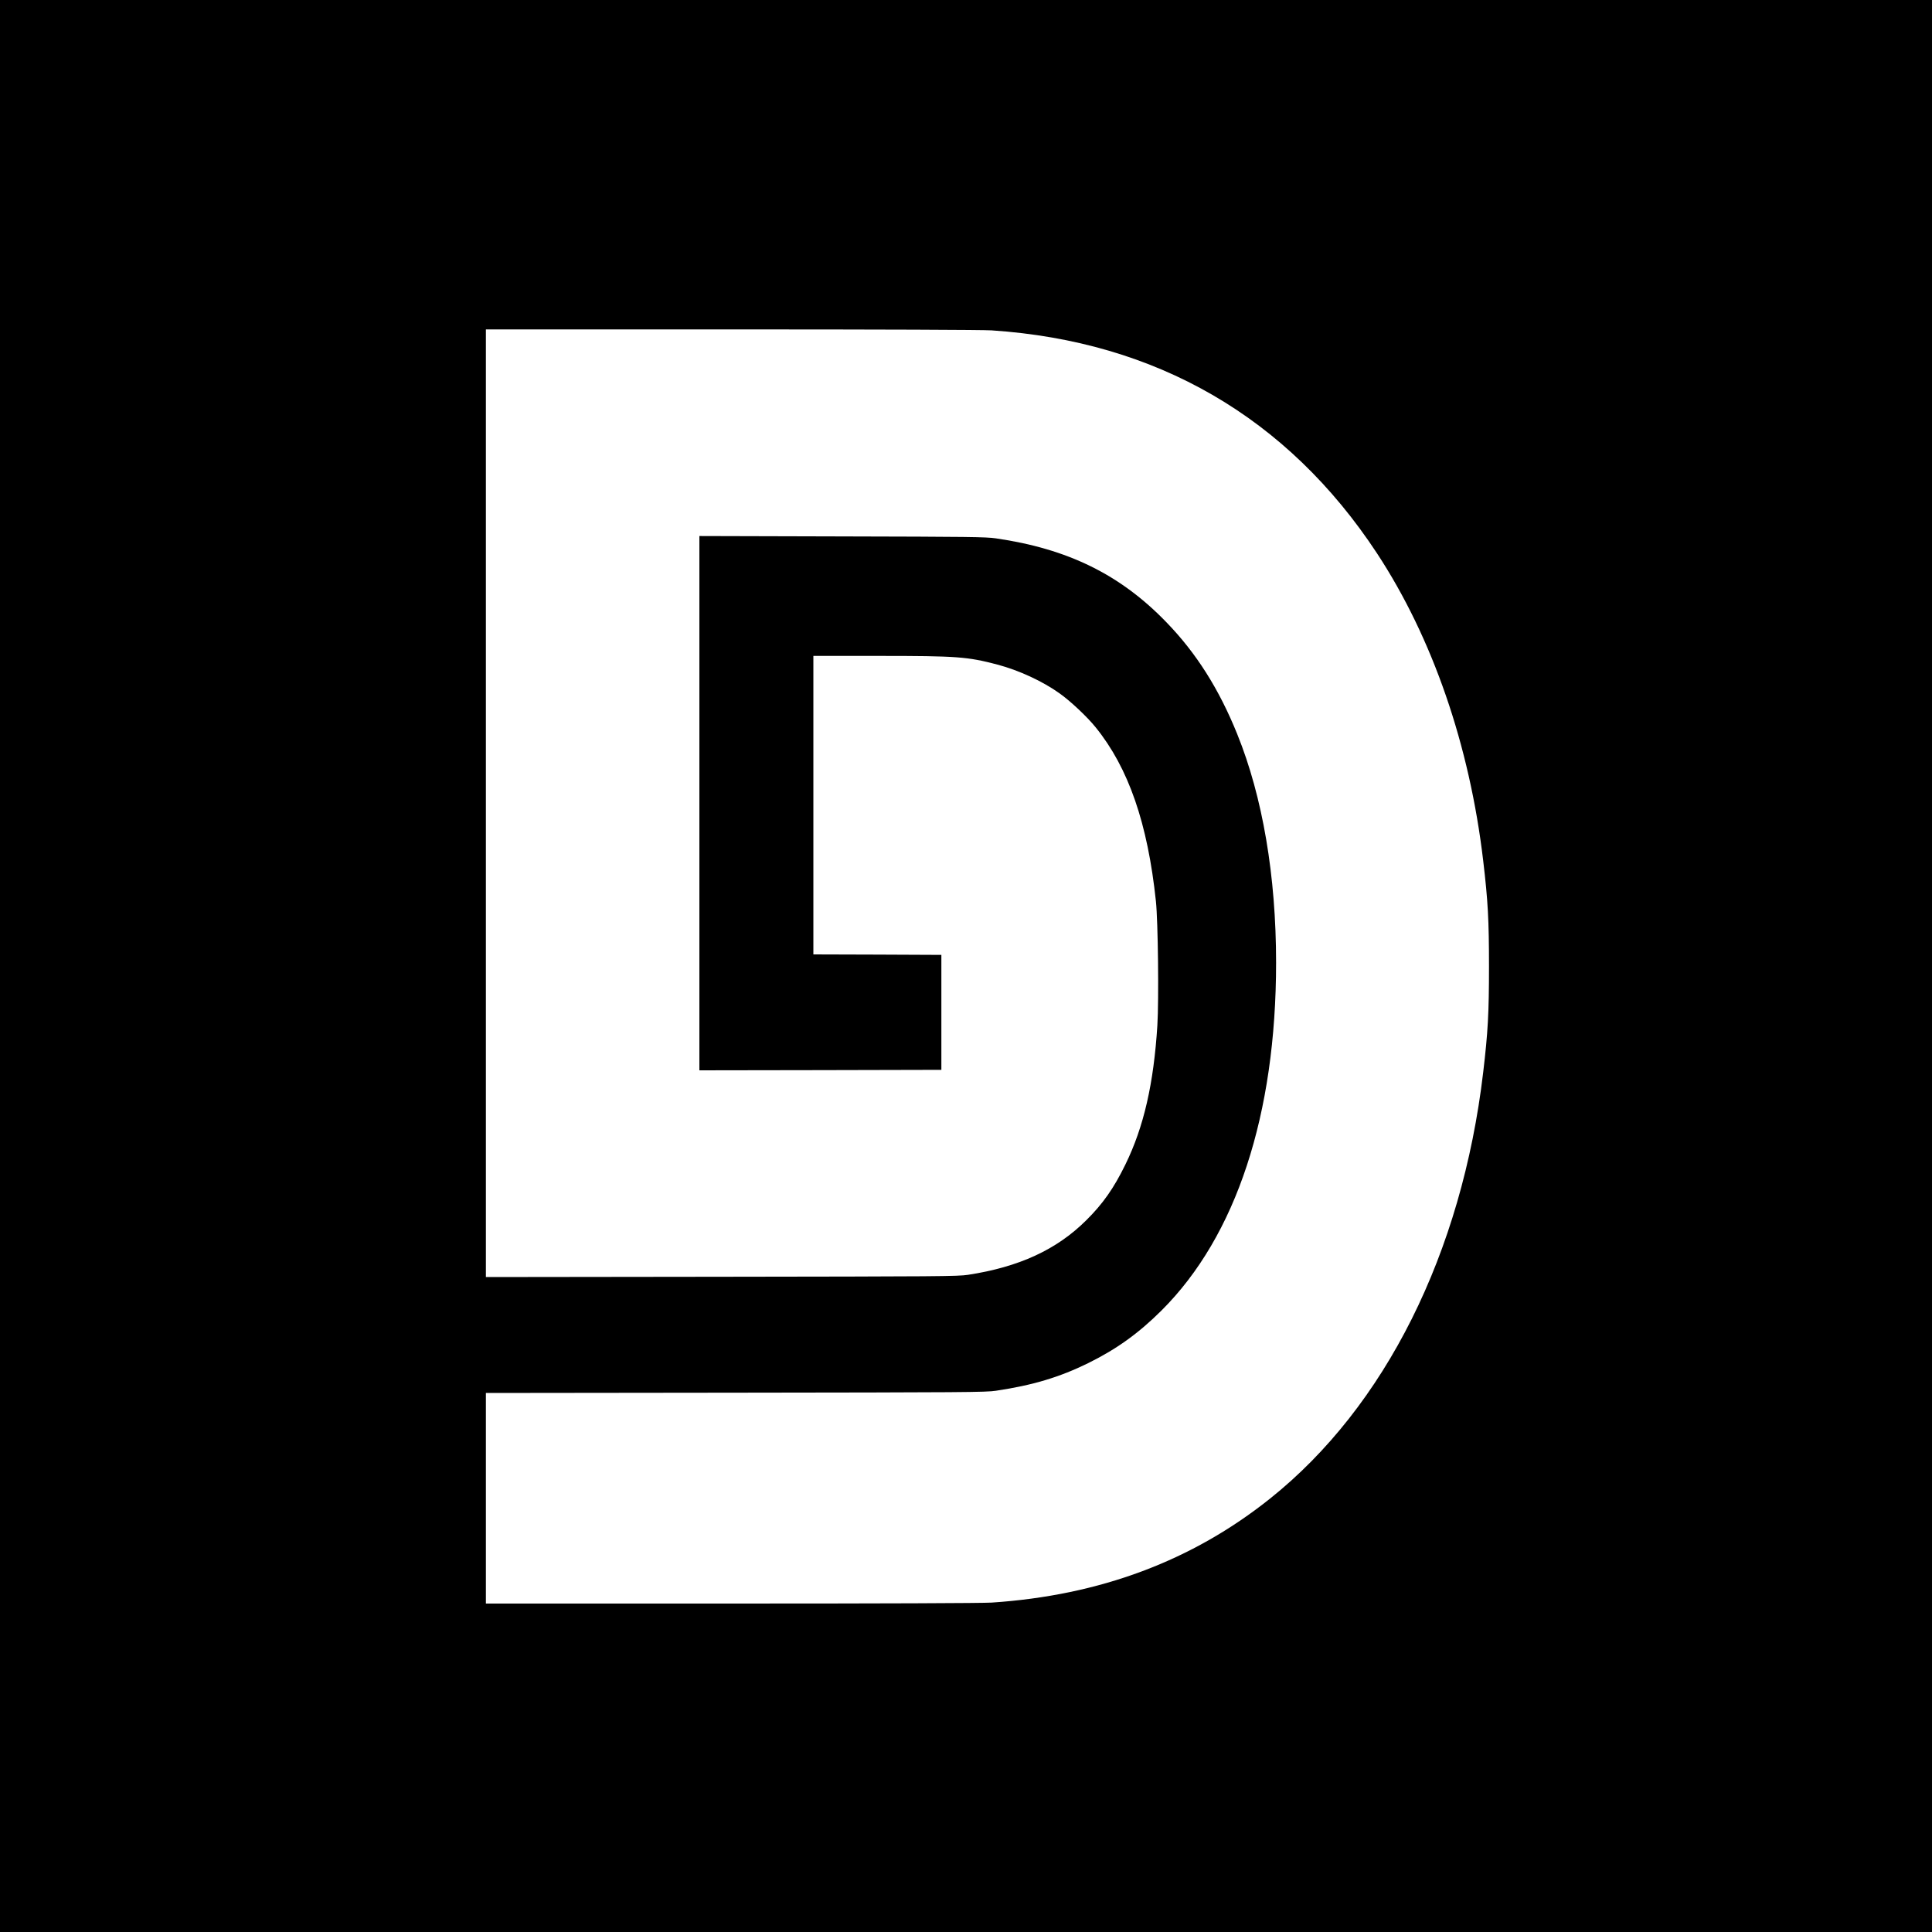
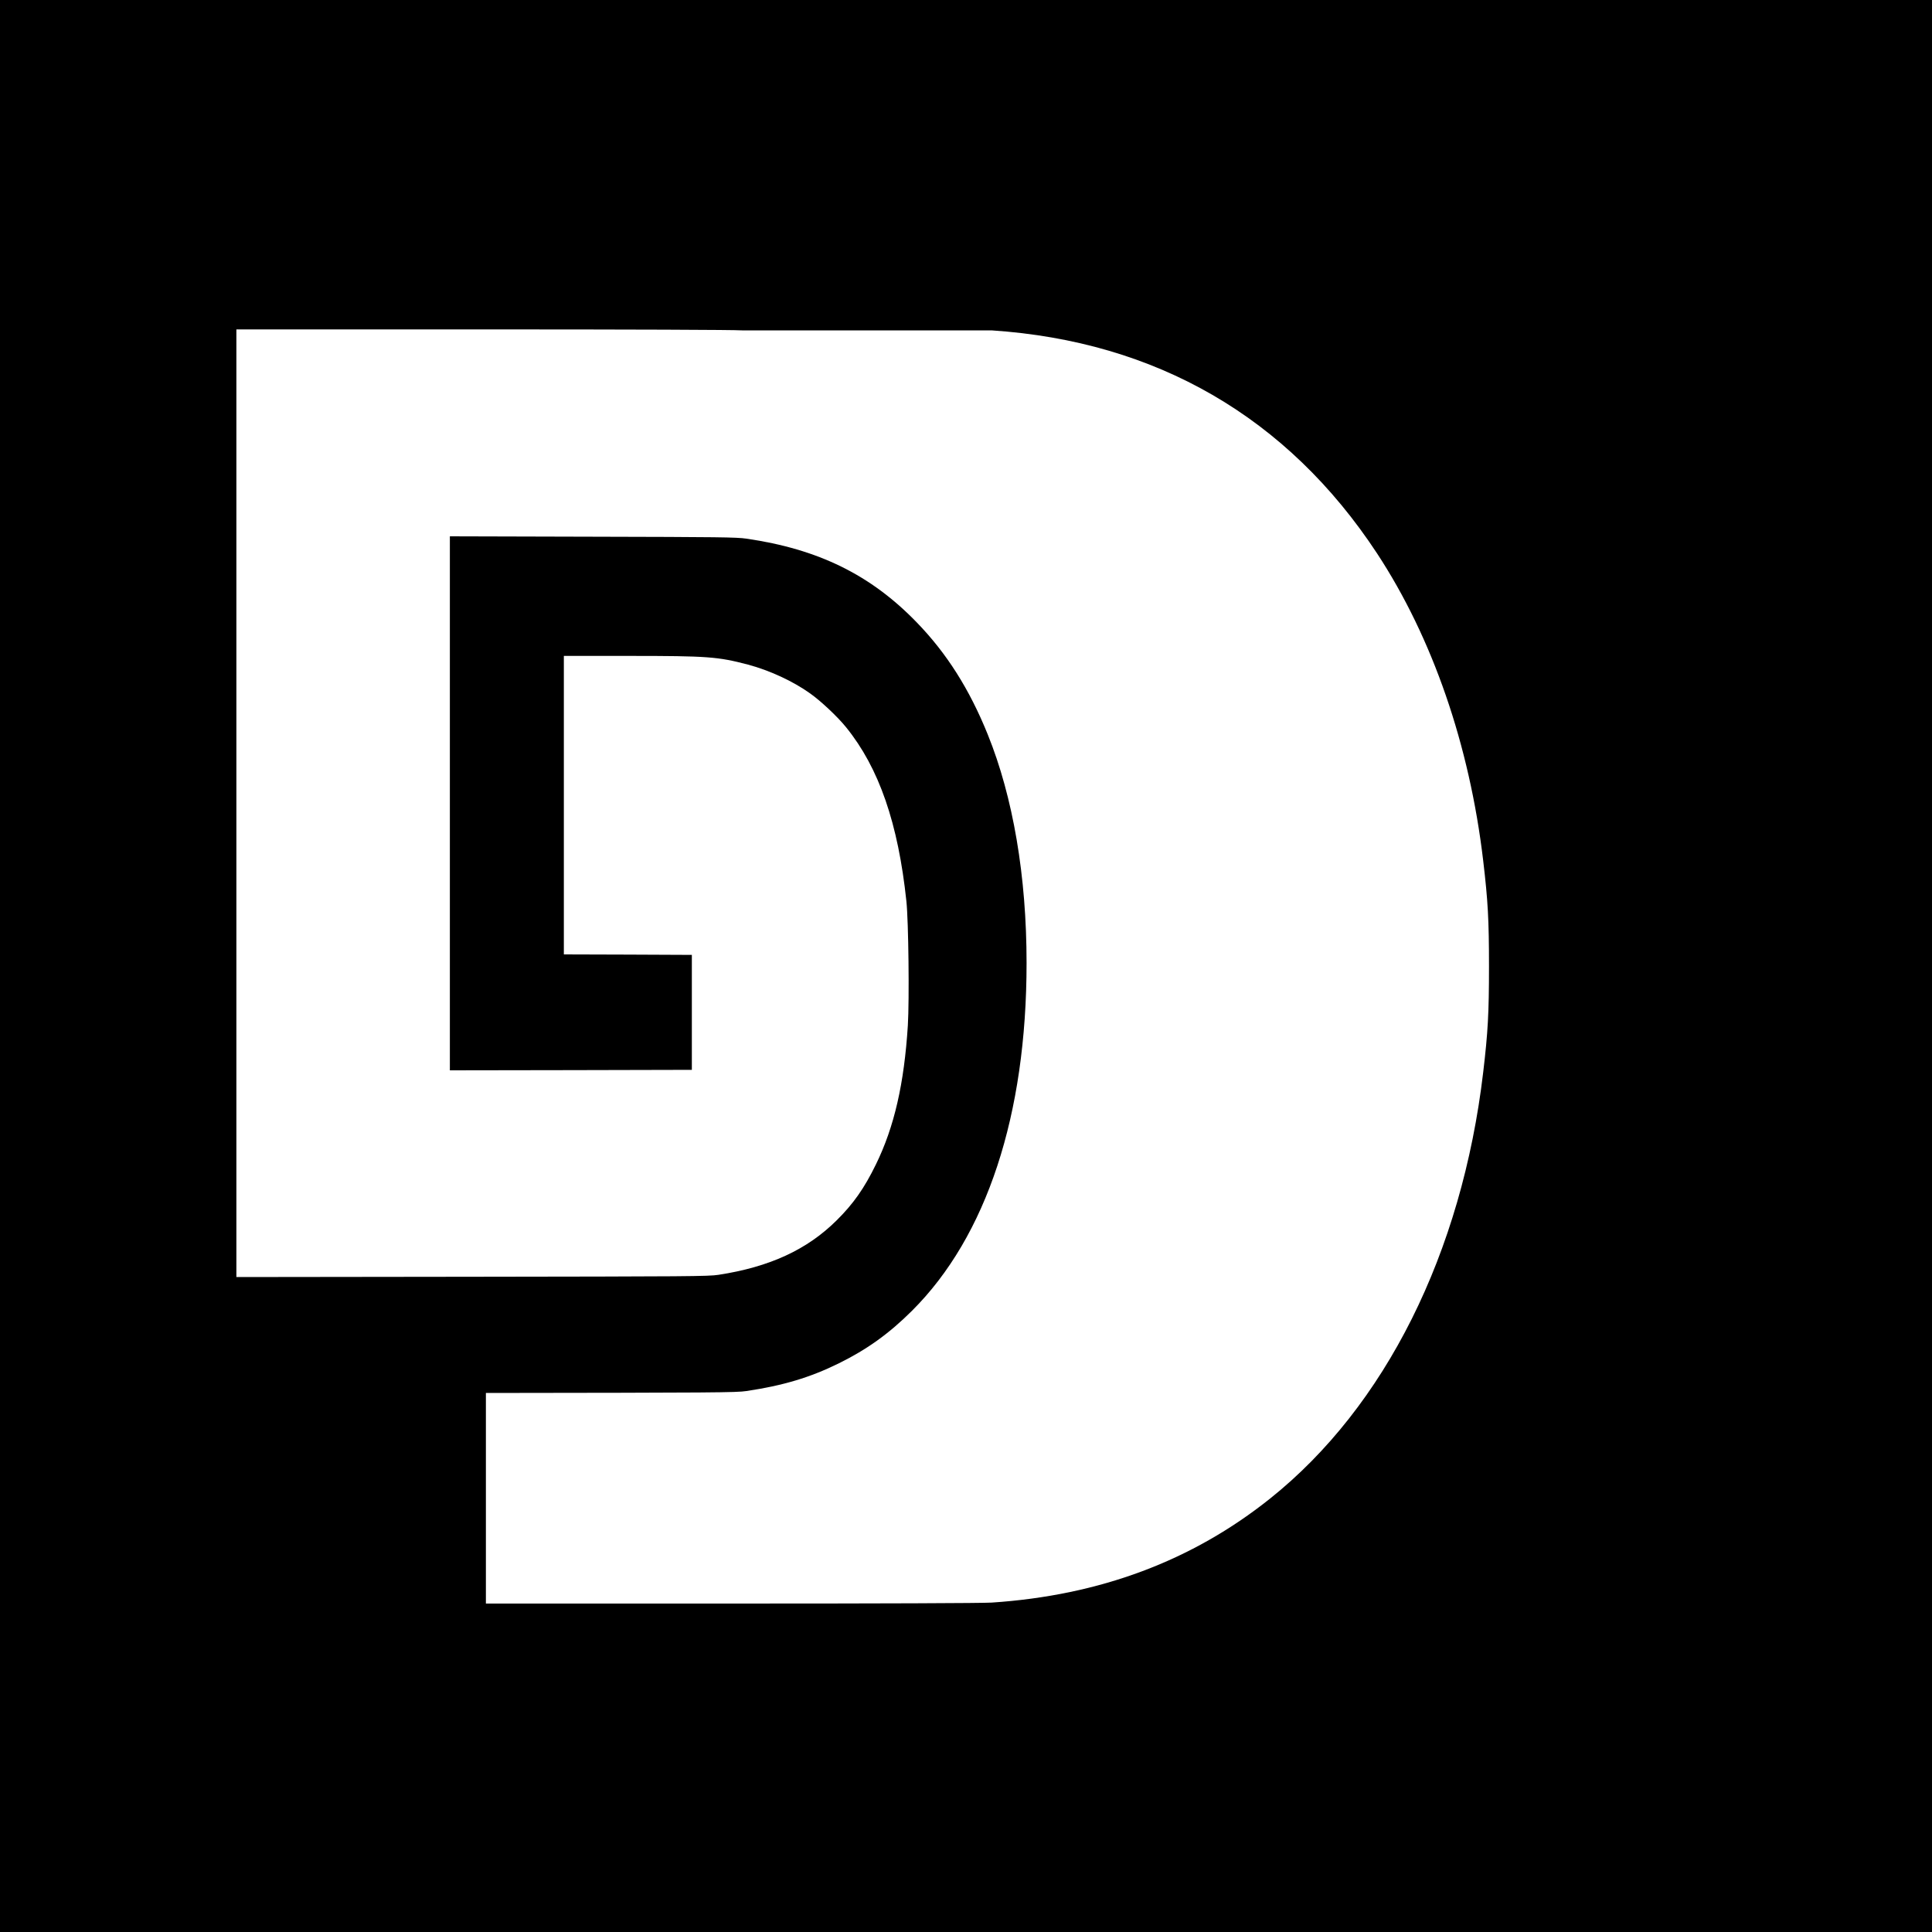
<svg xmlns="http://www.w3.org/2000/svg" version="1" width="2666.667" height="2666.667" viewBox="0 0 2000 2000">
-   <path d="M0 1000v1000h2000V0H0v1000zm1026.5-658c170.5 11.3 306.3 89.9 399.1 231 57.3 87.3 95.7 198.4 109.8 318 4.9 41.5 6 61.2 6 109.5s-1.1 68-6 109.5c-22.1 187.3-101.4 346.1-220.6 441.3-80.9 64.6-176.5 100.3-288.3 107.7-9.2.6-112.6 1-269.2 1H503v-218l258.3-.3c238.5-.3 259.1-.4 269.7-2 38.1-5.7 65.8-14 95.5-28.6 29.4-14.5 52.2-30.9 76-54.6 77.2-77 118.5-202.6 118.5-360 0-89.6-13.9-171.5-40.2-236.5-18.9-46.8-42.4-83.9-73.3-115.8-47.7-49.4-102.1-76.1-176.6-86.9-10.1-1.5-28-1.7-159.1-2l-147.8-.4V1108l125.3-.2 125.2-.3v-119l-66.2-.3-66.3-.2V679h67.8c81.1 0 91.6.8 122.8 9 22.2 5.9 46.7 17.2 64.3 29.8 11.2 7.9 28.7 24.4 37.3 35.1 34.1 42.1 53.9 99.6 62.4 180.1 2.2 20.8 3.1 101.9 1.5 128.5-3.8 60.2-14 105-33.1 144-11.9 24.4-23.3 40.7-40.6 57.8-30.6 30.4-69.5 48.3-122.4 56.4-10.7 1.6-29.3 1.7-255.2 2l-243.8.3V341h254.3c156.6 0 260 .4 269.2 1z" />
+   <path d="M0 1000v1000h2000V0H0v1000zm1026.5-658c170.5 11.3 306.3 89.9 399.1 231 57.3 87.3 95.7 198.4 109.8 318 4.9 41.5 6 61.2 6 109.5s-1.1 68-6 109.5c-22.1 187.3-101.4 346.1-220.6 441.3-80.9 64.6-176.5 100.3-288.3 107.7-9.2.6-112.6 1-269.2 1H503v-218c238.5-.3 259.1-.4 269.7-2 38.1-5.7 65.8-14 95.5-28.6 29.4-14.5 52.2-30.9 76-54.6 77.2-77 118.5-202.6 118.5-360 0-89.6-13.9-171.5-40.2-236.5-18.9-46.8-42.4-83.9-73.3-115.8-47.7-49.4-102.1-76.1-176.6-86.9-10.1-1.5-28-1.7-159.1-2l-147.8-.4V1108l125.3-.2 125.2-.3v-119l-66.2-.3-66.3-.2V679h67.8c81.1 0 91.6.8 122.8 9 22.2 5.9 46.7 17.2 64.3 29.8 11.2 7.9 28.7 24.4 37.3 35.1 34.1 42.1 53.9 99.6 62.4 180.1 2.2 20.8 3.1 101.9 1.5 128.5-3.8 60.2-14 105-33.1 144-11.9 24.4-23.3 40.7-40.6 57.8-30.6 30.4-69.5 48.3-122.4 56.4-10.7 1.6-29.3 1.7-255.2 2l-243.8.3V341h254.3c156.6 0 260 .4 269.2 1z" />
</svg>